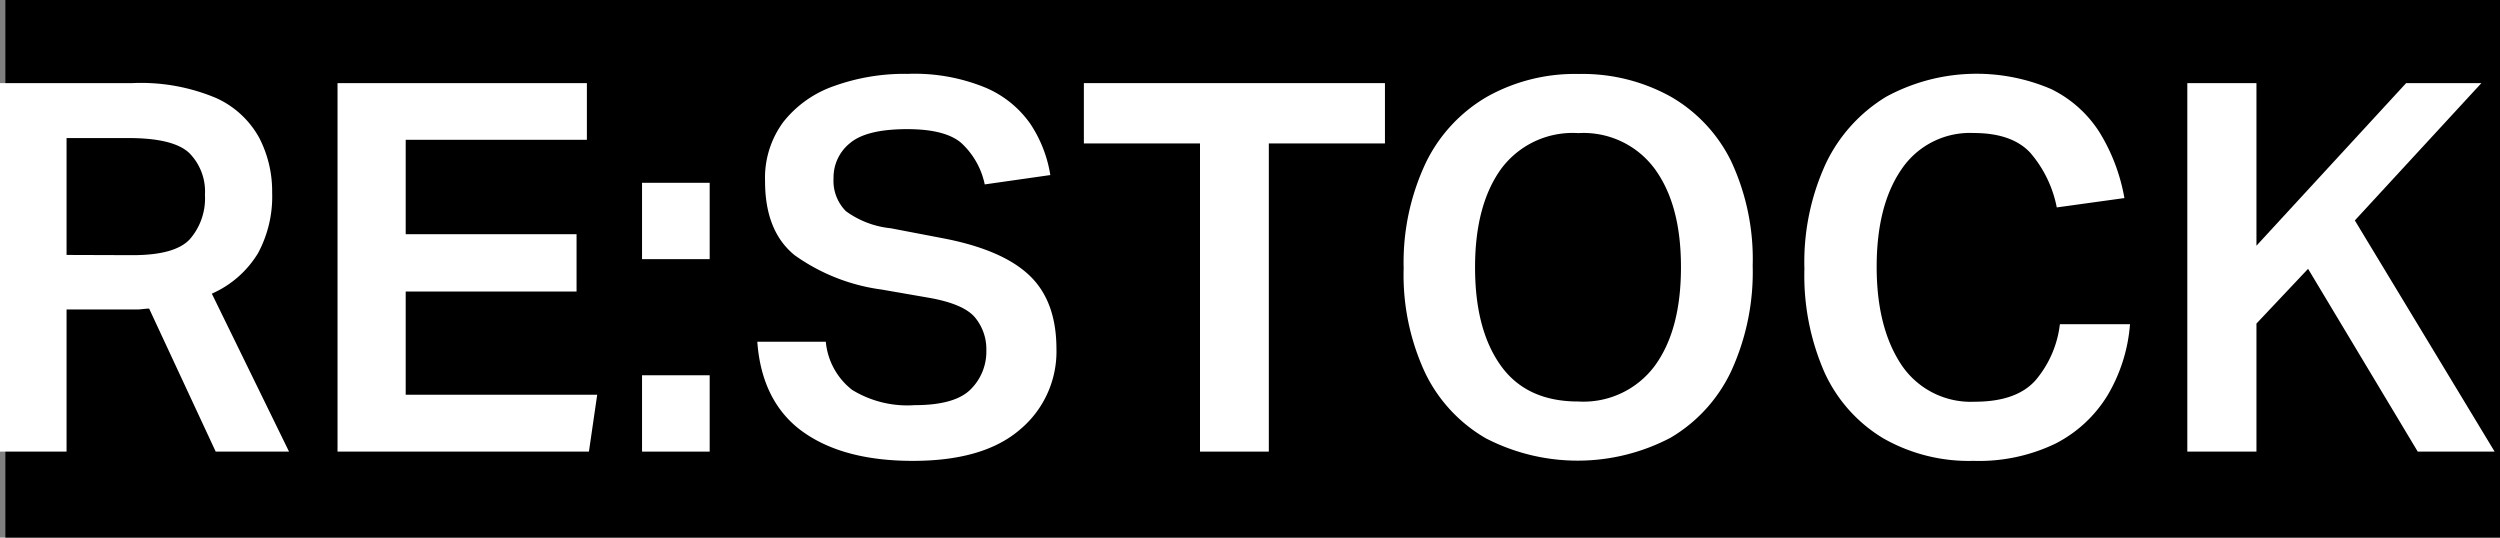
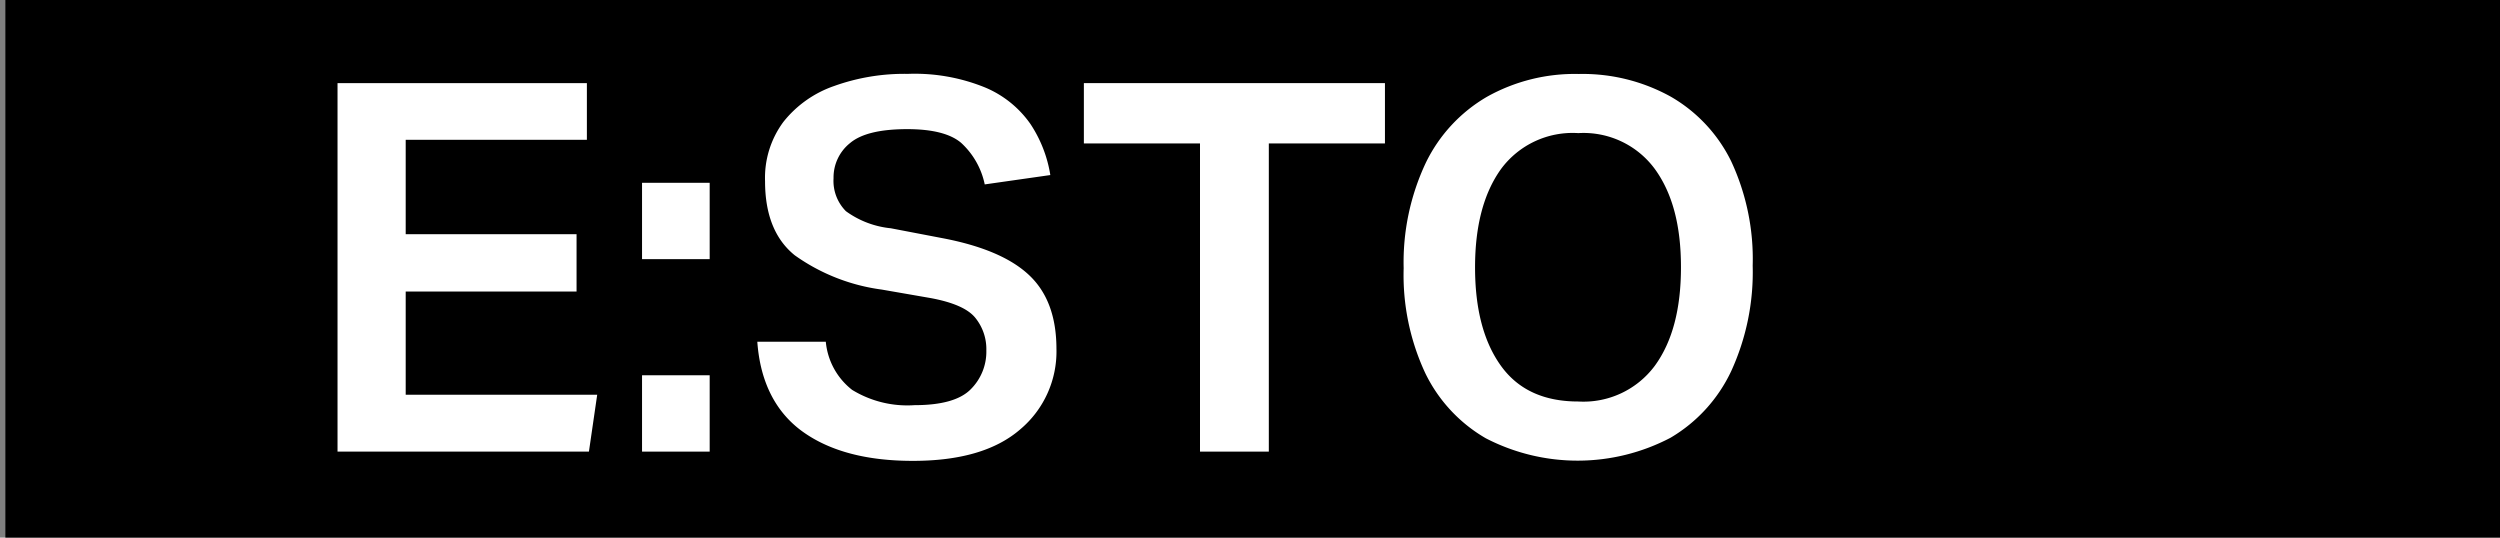
<svg xmlns="http://www.w3.org/2000/svg" viewBox="0 0 232.5 50">
  <rect x="0" y="0" width="232.5" height="50" fill="#808080" stroke="none" />
  <defs>
    <style>.cls-1{fill:#fff;}</style>
  </defs>
  <g id="Layer_2" data-name="Layer 2">
    <g id="Layer_1-2" data-name="Layer 1">
      <rect x="1" y="0.5" width="231" height="49" />
      <path d="M231.5,1V49H1.5V1h230m1-1H.5V50h232V0Z" />
-       <path class="cls-1" d="M0,7.73H12.29a18,18,0,0,1,7.82,1.39,8.61,8.61,0,0,1,4,3.7,10.81,10.81,0,0,1,1.2,5.08A11.11,11.11,0,0,1,24,23.54a9.48,9.48,0,0,1-4.3,3.77L26.88,42H20.06L13.87,28.7c-.32,0-.65.06-1,.08l-.94,0H6.19V42H0Zm12.34,16c2.62,0,4.4-.49,5.32-1.49a5.78,5.78,0,0,0,1.4-4.12,5.08,5.08,0,0,0-1.49-3.92c-1-.91-2.87-1.36-5.62-1.36H6.19V23.71Z" />
      <path class="cls-1" d="M31.39,7.73H54.58V13H37.73v8.78H53.62v5.33H37.73v9.6H55.54L54.77,42H31.39Z" />
      <path class="cls-1" d="M59.71,17H66V24.1H59.71Zm0,17.9H66V42H59.71Z" />
      <path class="cls-1" d="M94.87,39.94q-3.39,2.93-10,2.92c-4.25,0-7.65-.89-10.17-2.68s-4-4.6-4.27-8.4H76.8a6.42,6.42,0,0,0,2.45,4.48,9.83,9.83,0,0,0,5.8,1.42q3.75,0,5.21-1.46a4.93,4.93,0,0,0,1.47-3.63,4.62,4.62,0,0,0-1-3c-.68-.87-2.1-1.49-4.24-1.88L82,26.93a18,18,0,0,1-8.09-3.19q-2.76-2.23-2.76-6.89a8.74,8.74,0,0,1,1.71-5.52A10.34,10.34,0,0,1,77.57,8a19.31,19.31,0,0,1,6.86-1.13,17.33,17.33,0,0,1,7.22,1.28,9.71,9.71,0,0,1,4.18,3.38,12,12,0,0,1,1.85,4.75l-6.1.87a7.23,7.23,0,0,0-2.2-3.87c-1-.85-2.69-1.27-5-1.27-2.53,0-4.3.43-5.33,1.3a4.09,4.09,0,0,0-1.53,3.26,4,4,0,0,0,1.15,3.07,8.53,8.53,0,0,0,4.18,1.59l4.75.91q5.57,1.05,8.11,3.45c1.7,1.6,2.54,3.89,2.54,6.87A9.46,9.46,0,0,1,94.87,39.94Z" />
      <path class="cls-1" d="M111.6,13.34H100.8V7.73h28v5.61H118V42H111.6Z" />
      <path class="cls-1" d="M132.6,15.14A14.3,14.3,0,0,1,138.29,9a16.72,16.72,0,0,1,8.54-2.12A16.9,16.9,0,0,1,155.4,9,14.06,14.06,0,0,1,161,15a21.5,21.5,0,0,1,2,9.7,22.1,22.1,0,0,1-2,9.82,14.2,14.2,0,0,1-5.64,6.19,18.58,18.58,0,0,1-17.18.05,14.09,14.09,0,0,1-5.64-6.08,21.57,21.57,0,0,1-2-9.74A21.69,21.69,0,0,1,132.6,15.14Zm14.18-2.76a8.27,8.27,0,0,0-7.2,3.36q-2.4,3.36-2.4,9.12c0,3.88.8,6.92,2.4,9.15s4,3.33,7.2,3.33A8.26,8.26,0,0,0,153.91,34c1.62-2.23,2.42-5.27,2.42-9.15s-.8-6.88-2.42-9.12A8.23,8.23,0,0,0,146.78,12.38Z" />
-       <path class="cls-1" d="M169.82,15.17A14.59,14.59,0,0,1,175.41,9a17.6,17.6,0,0,1,15.34-.72,11.1,11.1,0,0,1,4.49,4,17.35,17.35,0,0,1,2.33,6.14l-6.29.87a11,11,0,0,0-2.47-5.09q-1.71-1.83-5.26-1.83a7.67,7.67,0,0,0-6.7,3.36q-2.32,3.36-2.32,9.08T176.88,34a7.76,7.76,0,0,0,6.77,3.36q3.89,0,5.66-2a9.82,9.82,0,0,0,2.26-5.21h6.52A15.22,15.22,0,0,1,196,36.77a12.15,12.15,0,0,1-4.85,4.49,16.41,16.41,0,0,1-7.61,1.6,16.07,16.07,0,0,1-8.42-2.11,13.84,13.84,0,0,1-5.43-6.09A22.41,22.41,0,0,1,167.81,25,21.9,21.9,0,0,1,169.82,15.17Z" />
-       <path class="cls-1" d="M203.42,7.73h6.43V22.85L223.77,7.73h7L219,20.5,232,42h-7.15L214.65,25l-4.8,5.09V42h-6.43Z" />
    </g>
  </g>
</svg>